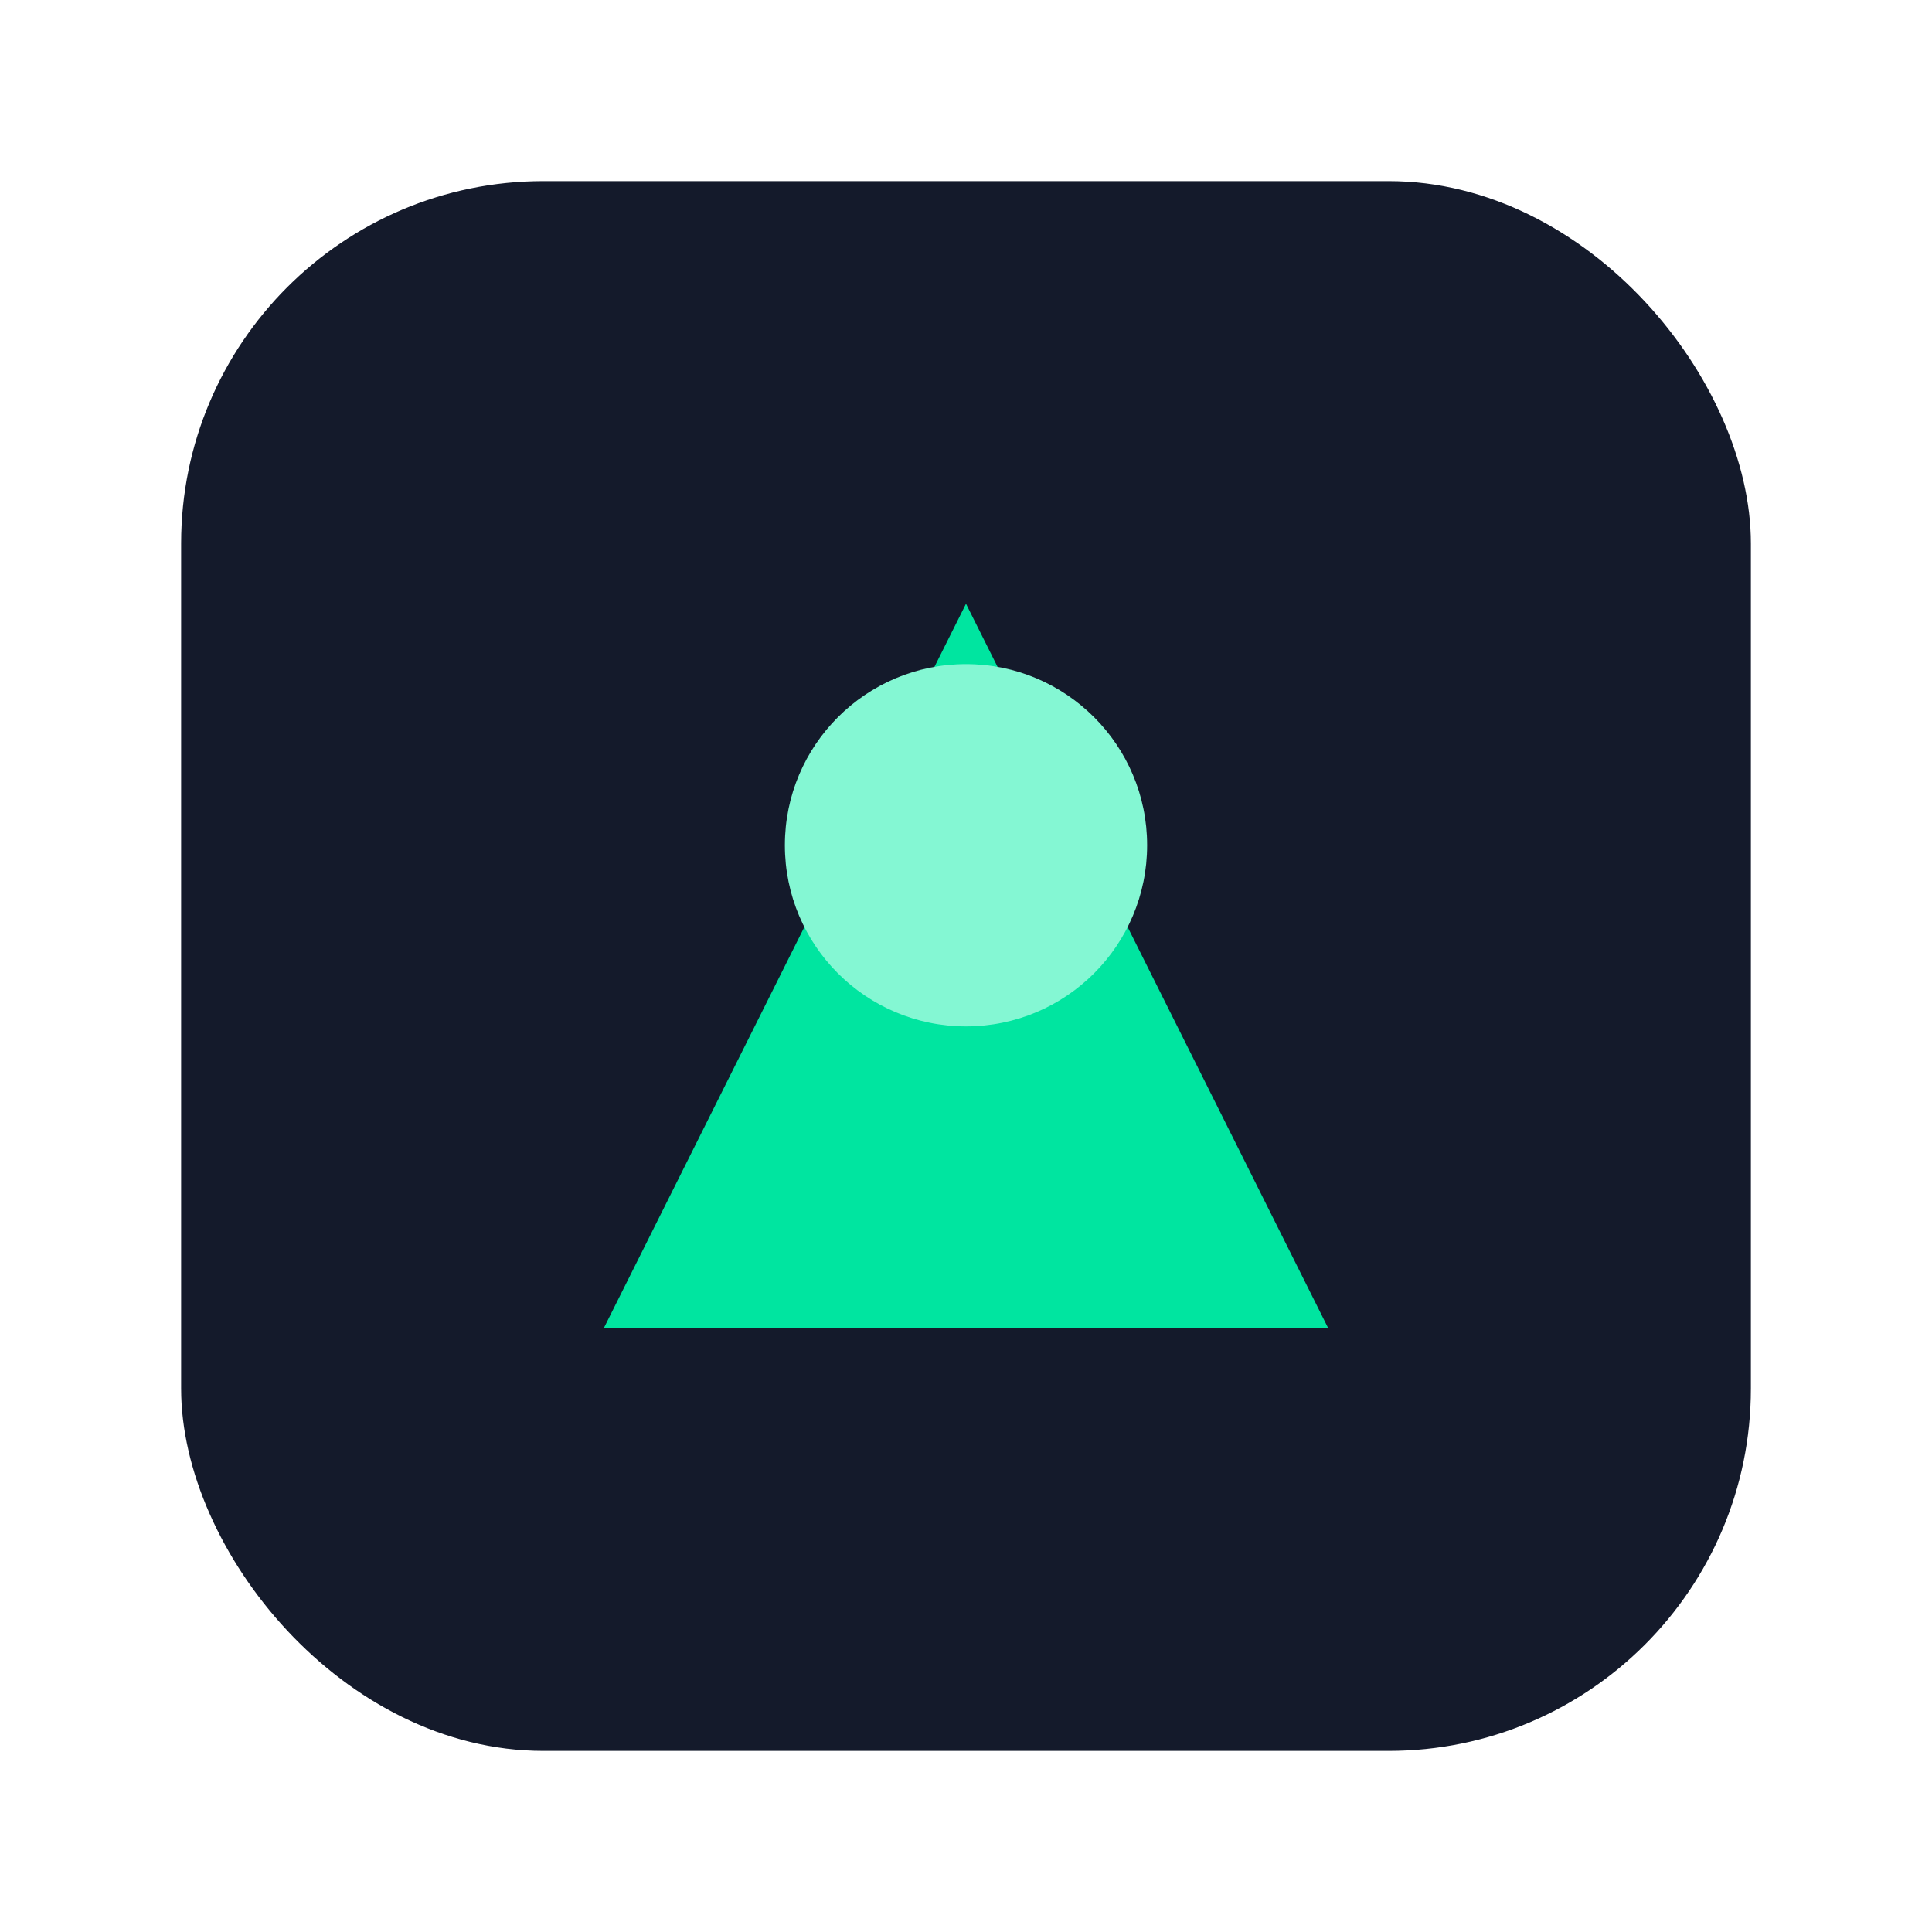
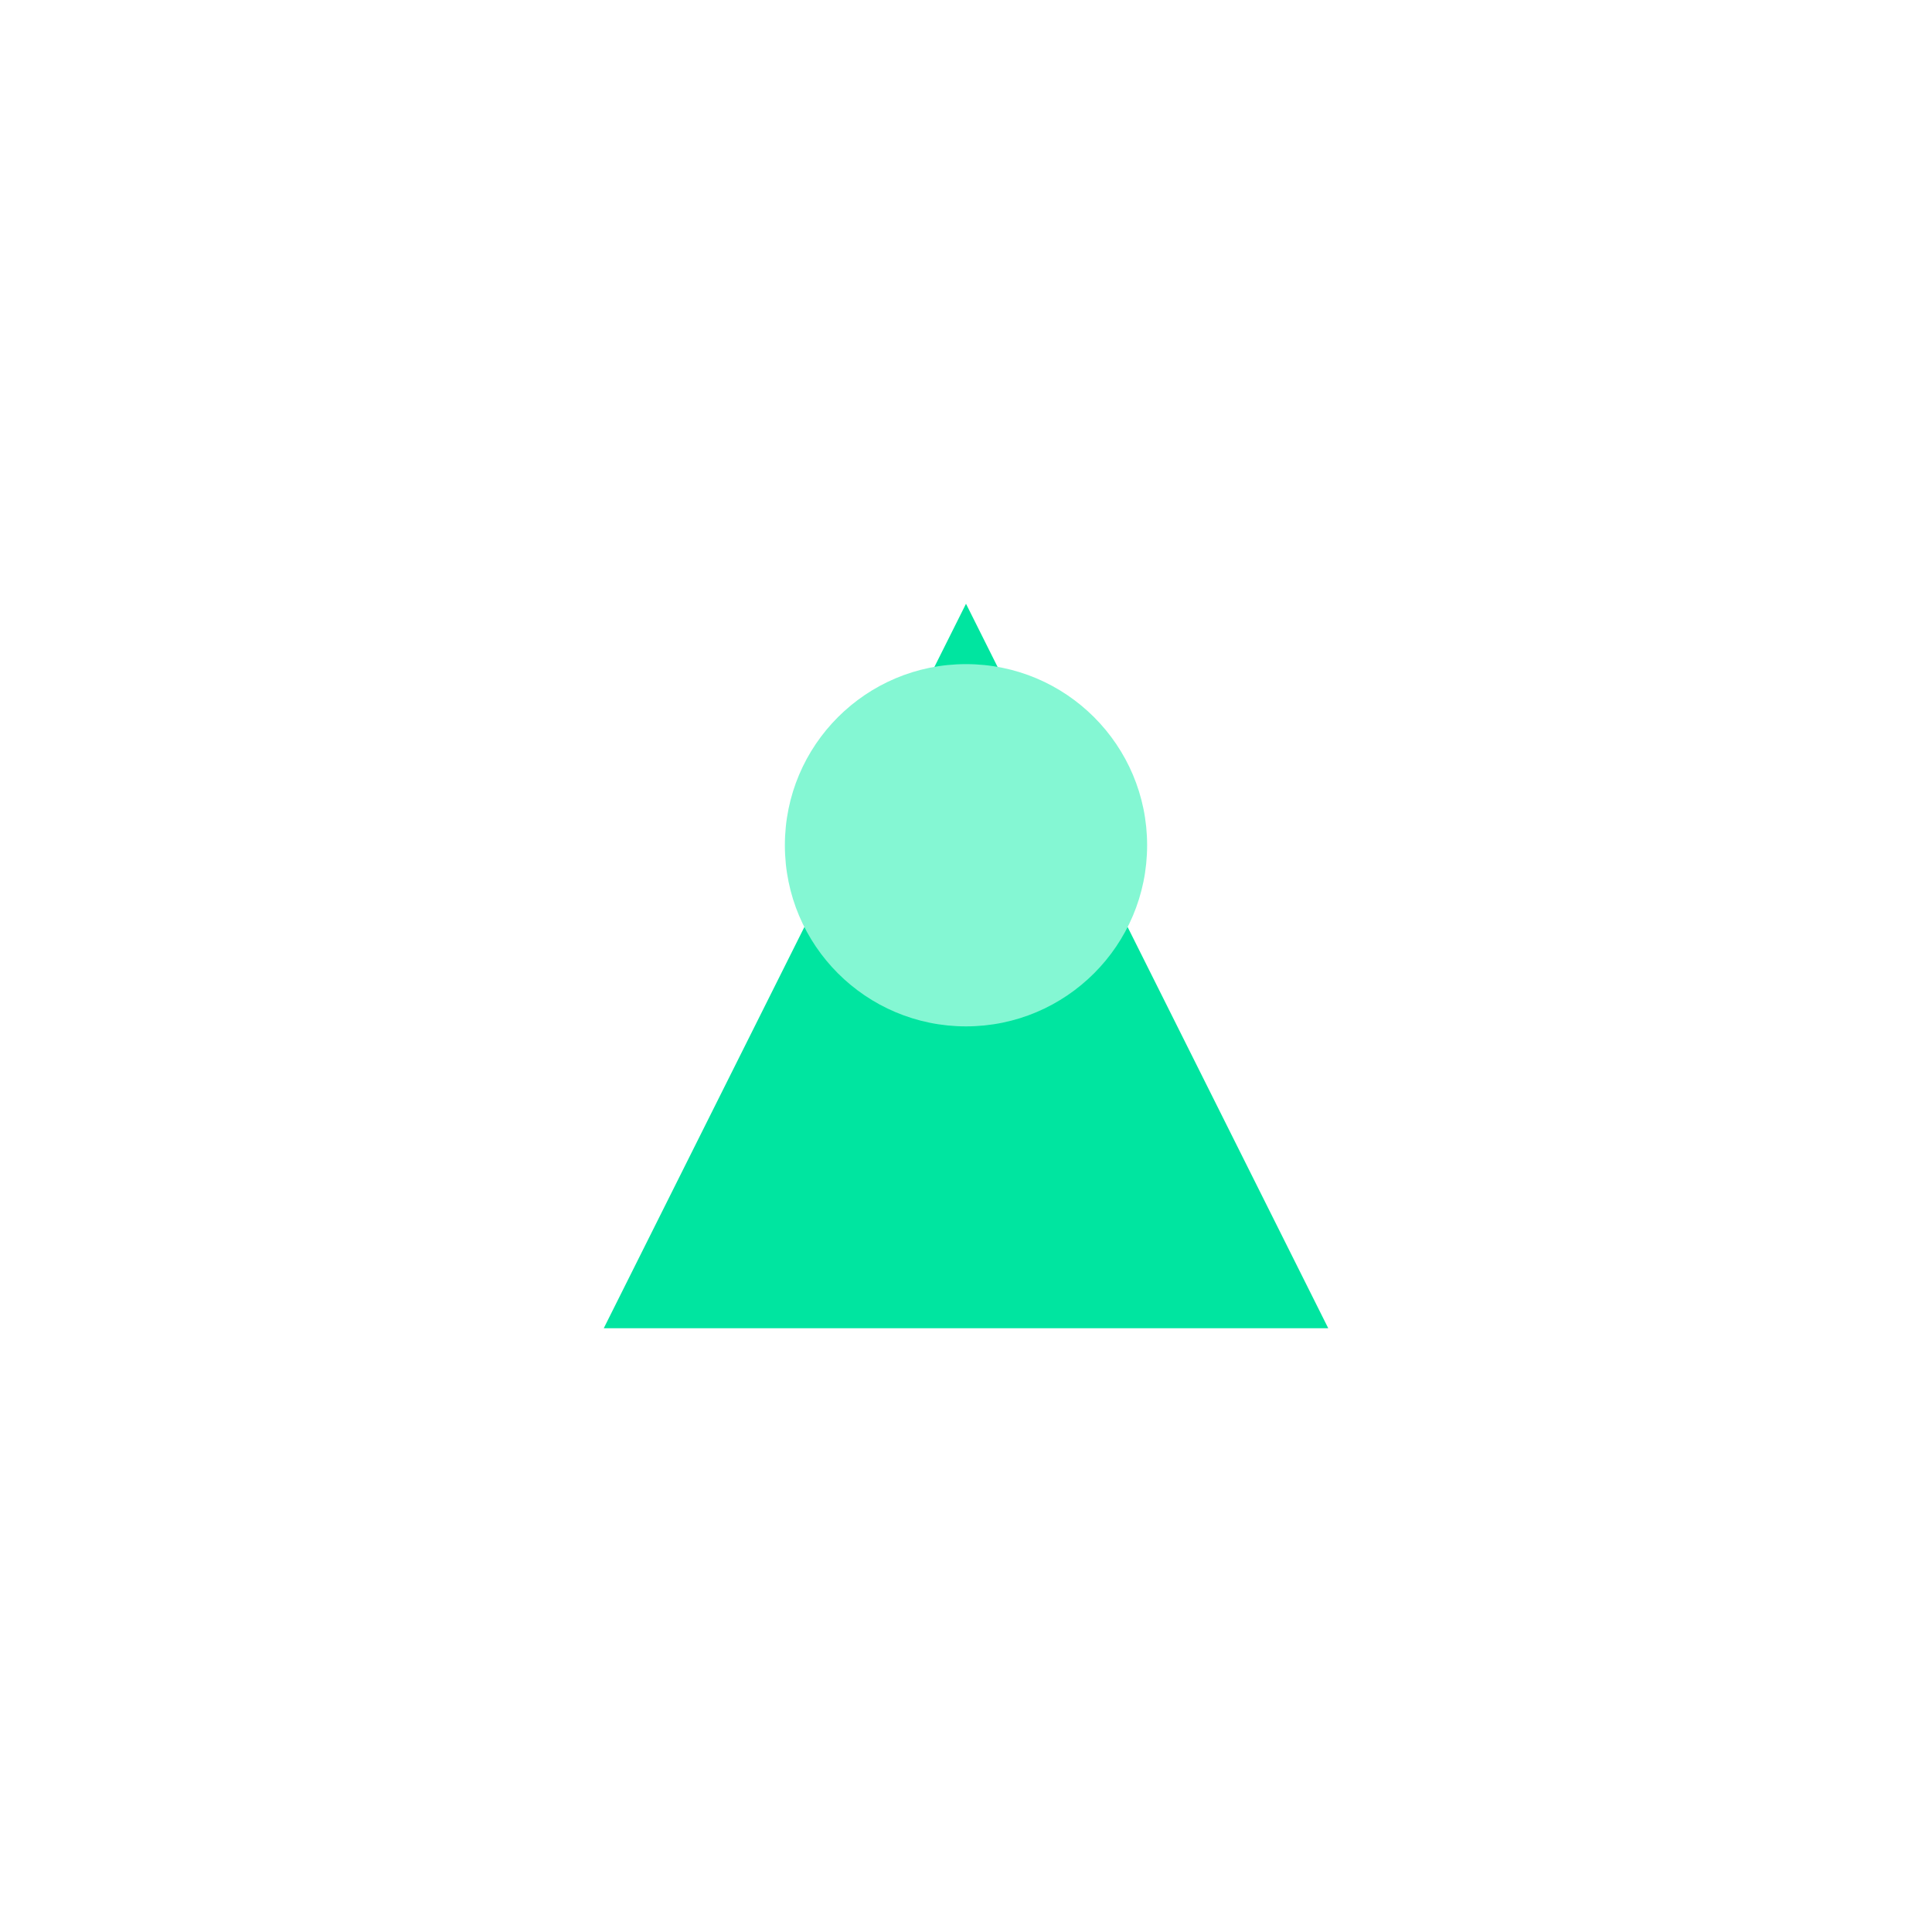
<svg xmlns="http://www.w3.org/2000/svg" viewBox="0 0 64 64" fill="none">
-   <rect x="6" y="6" width="52" height="52" rx="12" fill="#141A2B" />
  <path d="M20 44l12-24 12 24H20z" fill="#00E5A0" />
  <circle cx="32" cy="28" r="6" fill="#84F7D3" />
</svg>